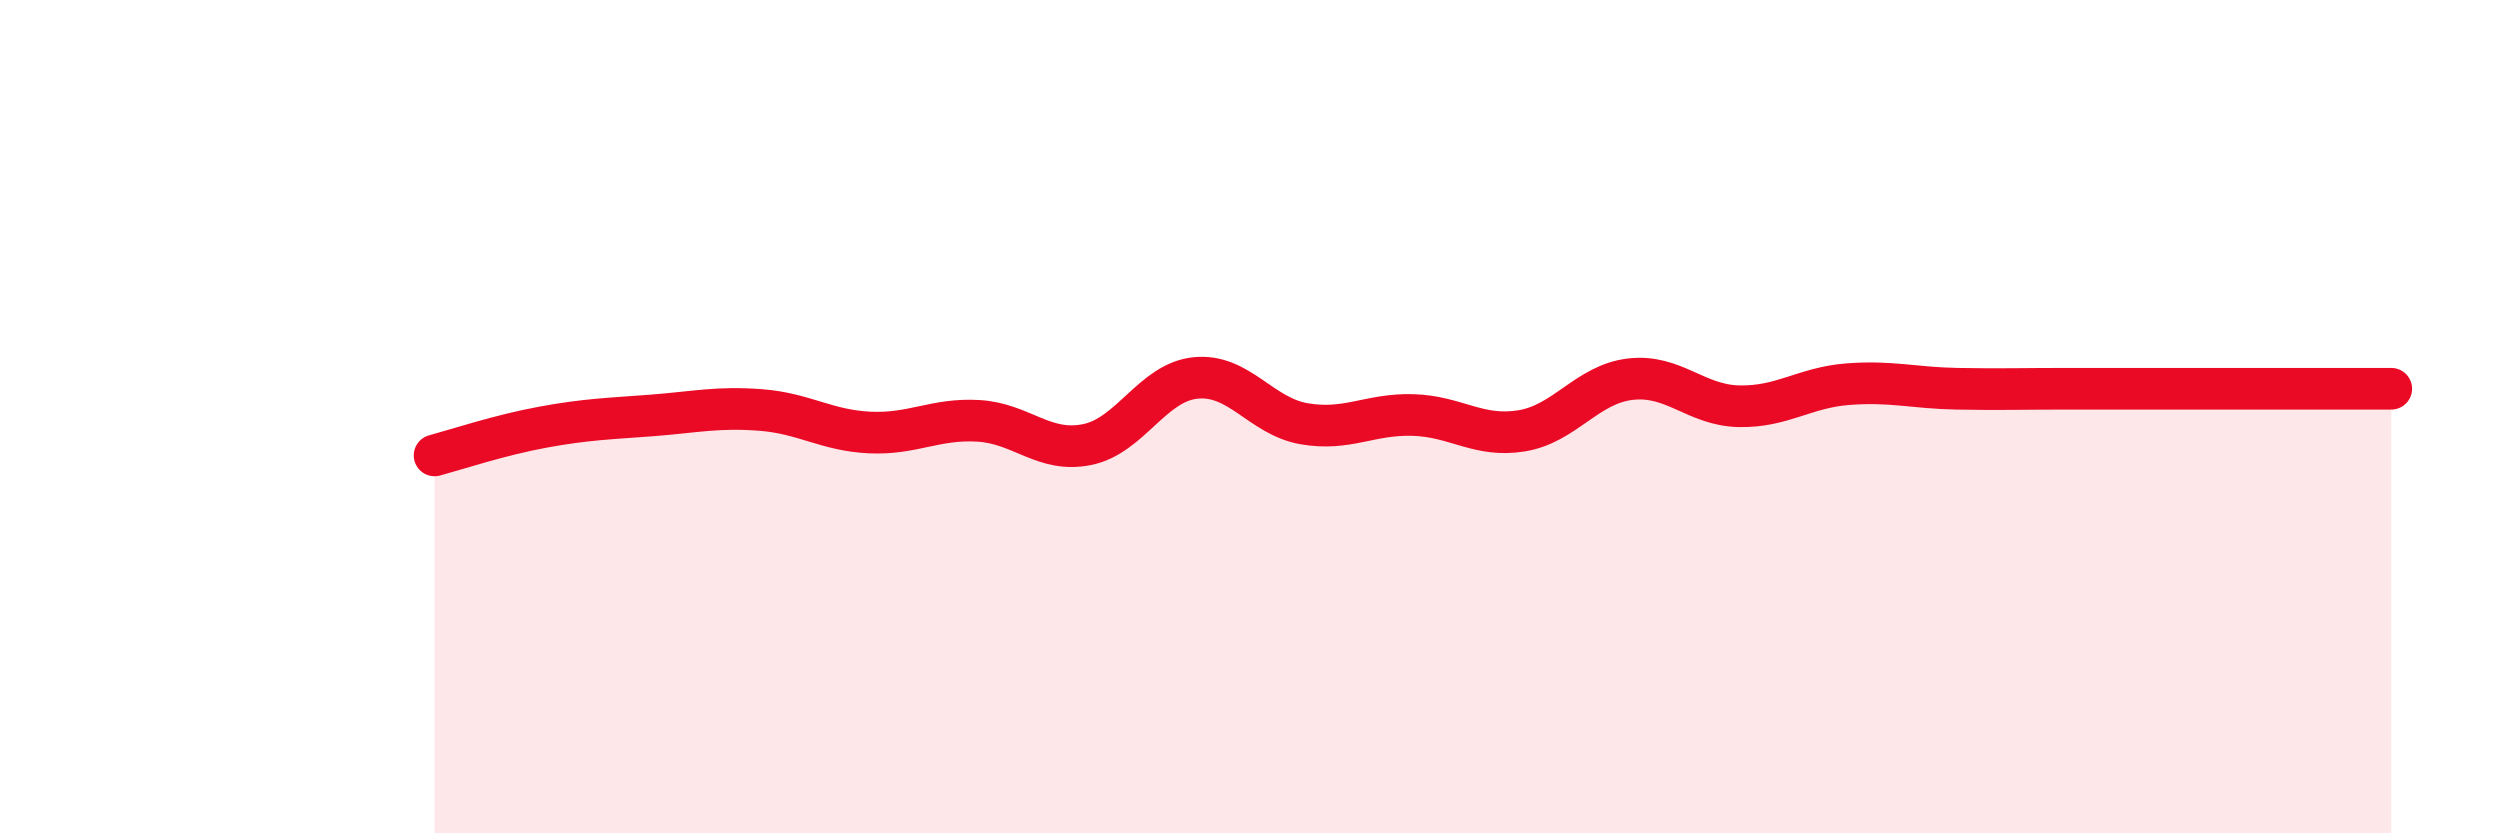
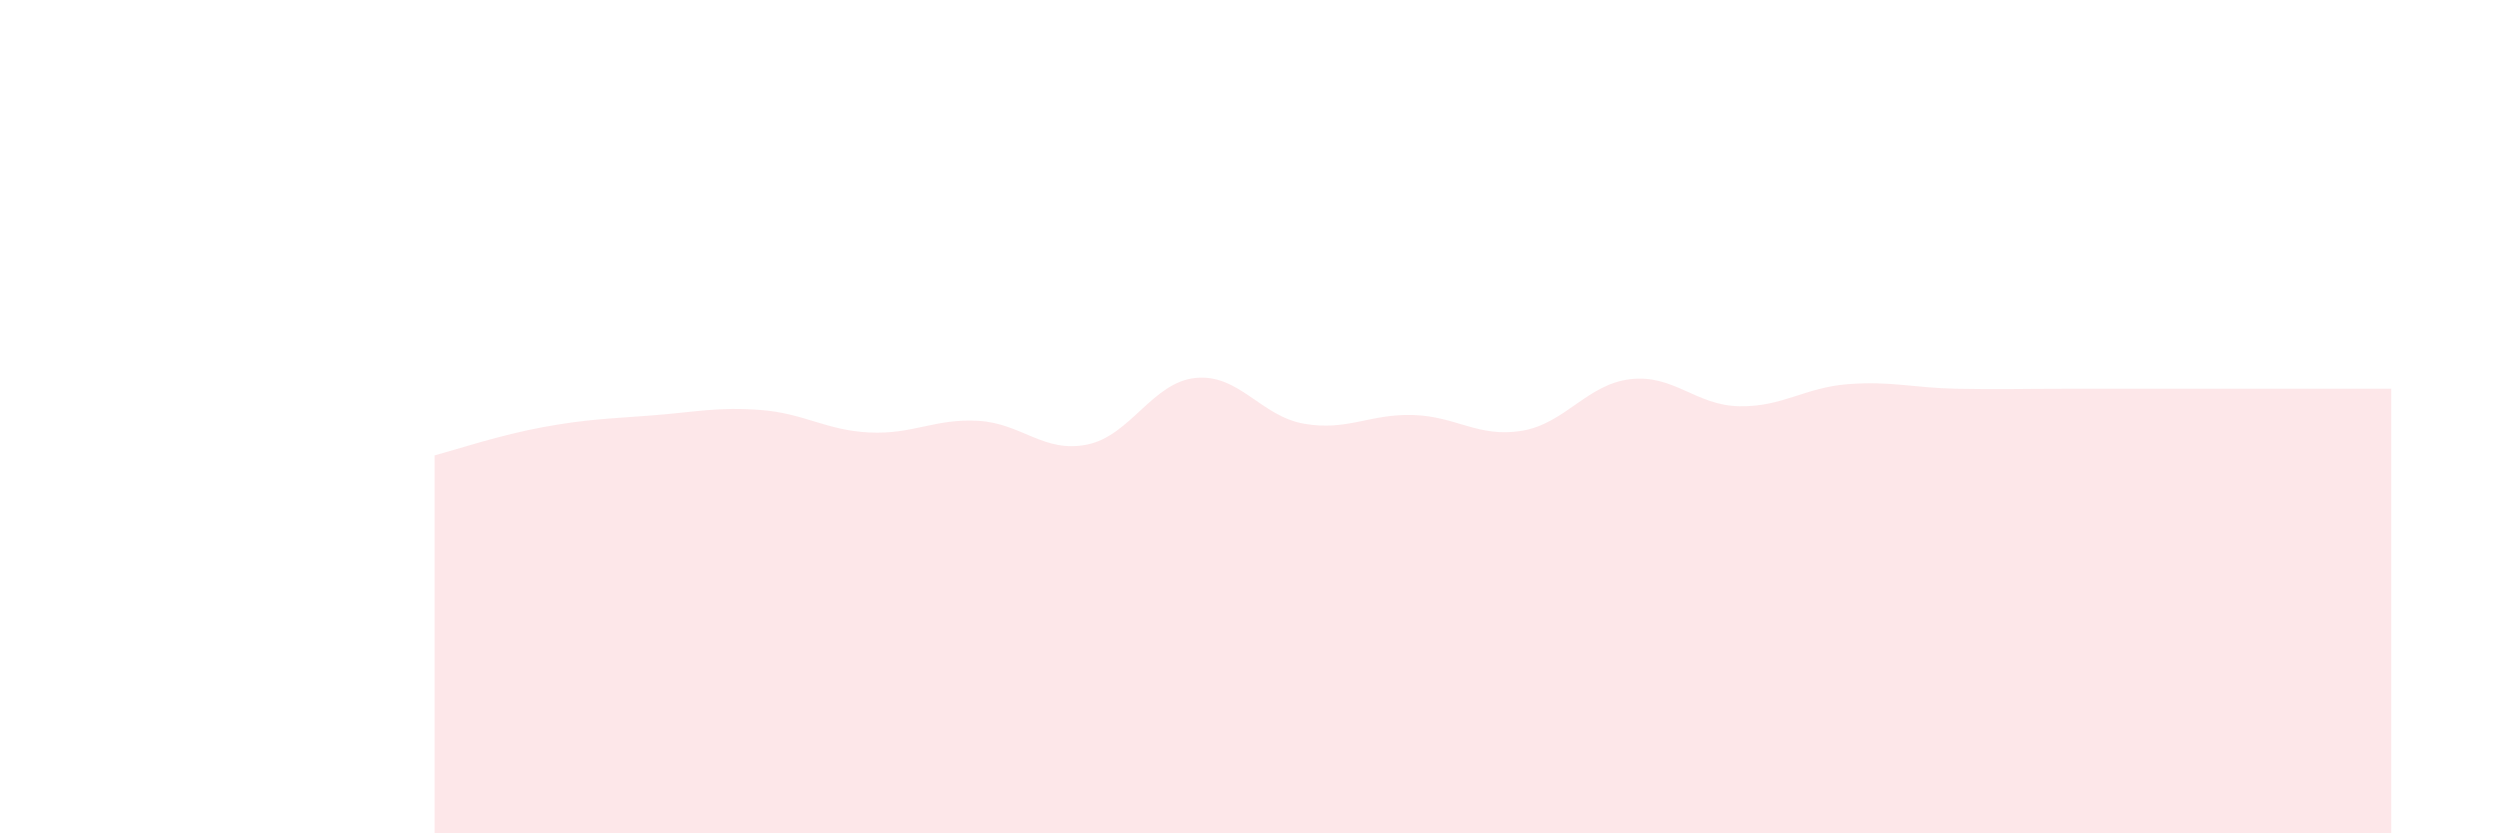
<svg xmlns="http://www.w3.org/2000/svg" width="60" height="20" viewBox="0 0 60 20">
  <path d="M 10.43,10.93 C 10.95,10.79 12,10.44 13.04,10.25 C 14.08,10.06 14.61,10.05 15.65,9.97 C 16.69,9.89 17.22,9.76 18.26,9.84 C 19.3,9.92 19.83,10.33 20.87,10.38 C 21.91,10.43 22.44,10.04 23.48,10.1 C 24.52,10.16 25.05,10.88 26.09,10.67 C 27.13,10.46 27.66,9.17 28.7,9.07 C 29.74,8.97 30.26,9.99 31.3,10.17 C 32.34,10.35 32.87,9.93 33.91,9.96 C 34.95,9.99 35.48,10.51 36.52,10.34 C 37.56,10.17 38.09,9.22 39.13,9.1 C 40.17,8.98 40.7,9.73 41.74,9.75 C 42.78,9.77 43.31,9.3 44.35,9.22 C 45.39,9.14 45.92,9.31 46.96,9.33 C 48,9.35 48.53,9.33 49.57,9.33 C 50.61,9.33 51.13,9.33 52.17,9.33 C 53.21,9.33 53.74,9.33 54.78,9.33 C 55.82,9.33 56.87,9.33 57.39,9.33L57.39 20L10.43 20Z" fill="#EB0A25" opacity="0.1" stroke-linecap="round" stroke-linejoin="round" />
-   <path d="M 10.43,10.93 C 10.95,10.79 12,10.44 13.04,10.25 C 14.08,10.06 14.61,10.05 15.65,9.97 C 16.69,9.89 17.22,9.76 18.26,9.84 C 19.3,9.92 19.83,10.33 20.87,10.38 C 21.91,10.43 22.44,10.04 23.48,10.1 C 24.52,10.16 25.05,10.88 26.09,10.67 C 27.13,10.46 27.66,9.17 28.7,9.07 C 29.74,8.97 30.26,9.99 31.3,10.17 C 32.34,10.35 32.87,9.93 33.91,9.96 C 34.95,9.99 35.48,10.51 36.52,10.34 C 37.56,10.17 38.09,9.22 39.13,9.1 C 40.17,8.98 40.7,9.73 41.74,9.75 C 42.78,9.77 43.31,9.3 44.35,9.22 C 45.39,9.14 45.92,9.31 46.96,9.33 C 48,9.35 48.53,9.33 49.57,9.33 C 50.61,9.33 51.13,9.33 52.17,9.33 C 53.21,9.33 53.74,9.33 54.78,9.33 C 55.82,9.33 56.87,9.33 57.39,9.33" stroke="#EB0A25" stroke-width="1" fill="none" stroke-linecap="round" stroke-linejoin="round" />
</svg>